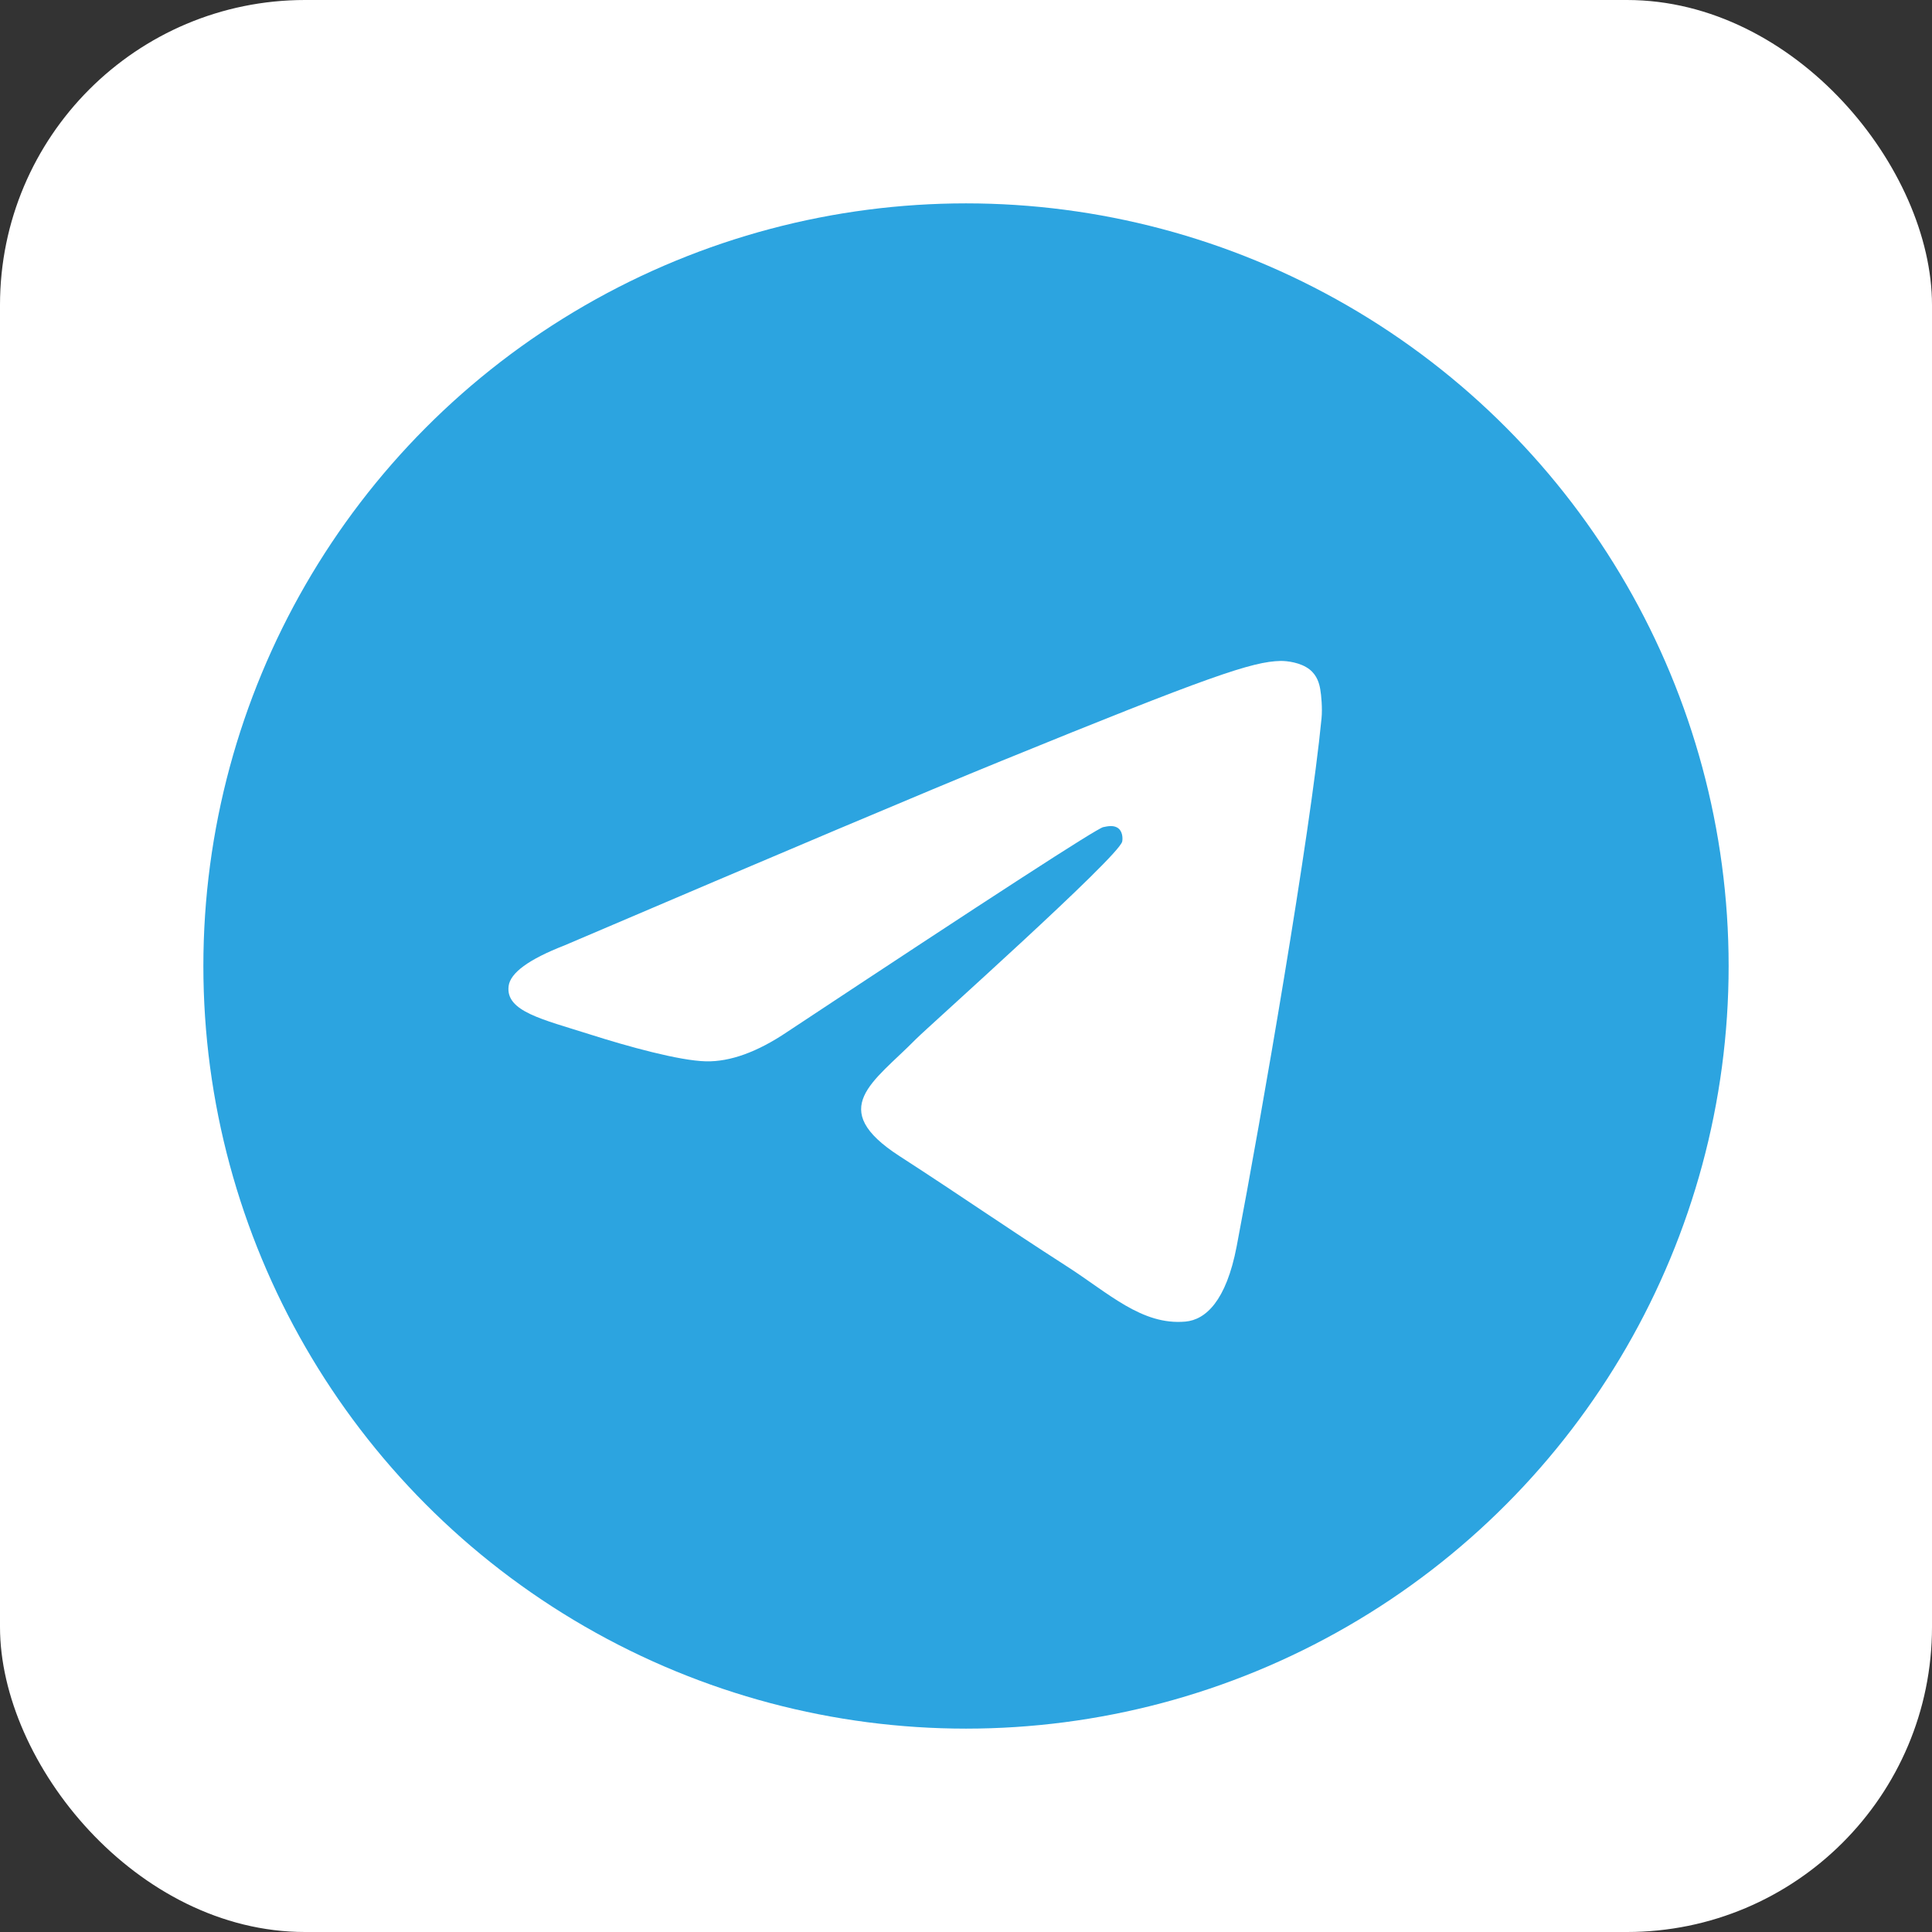
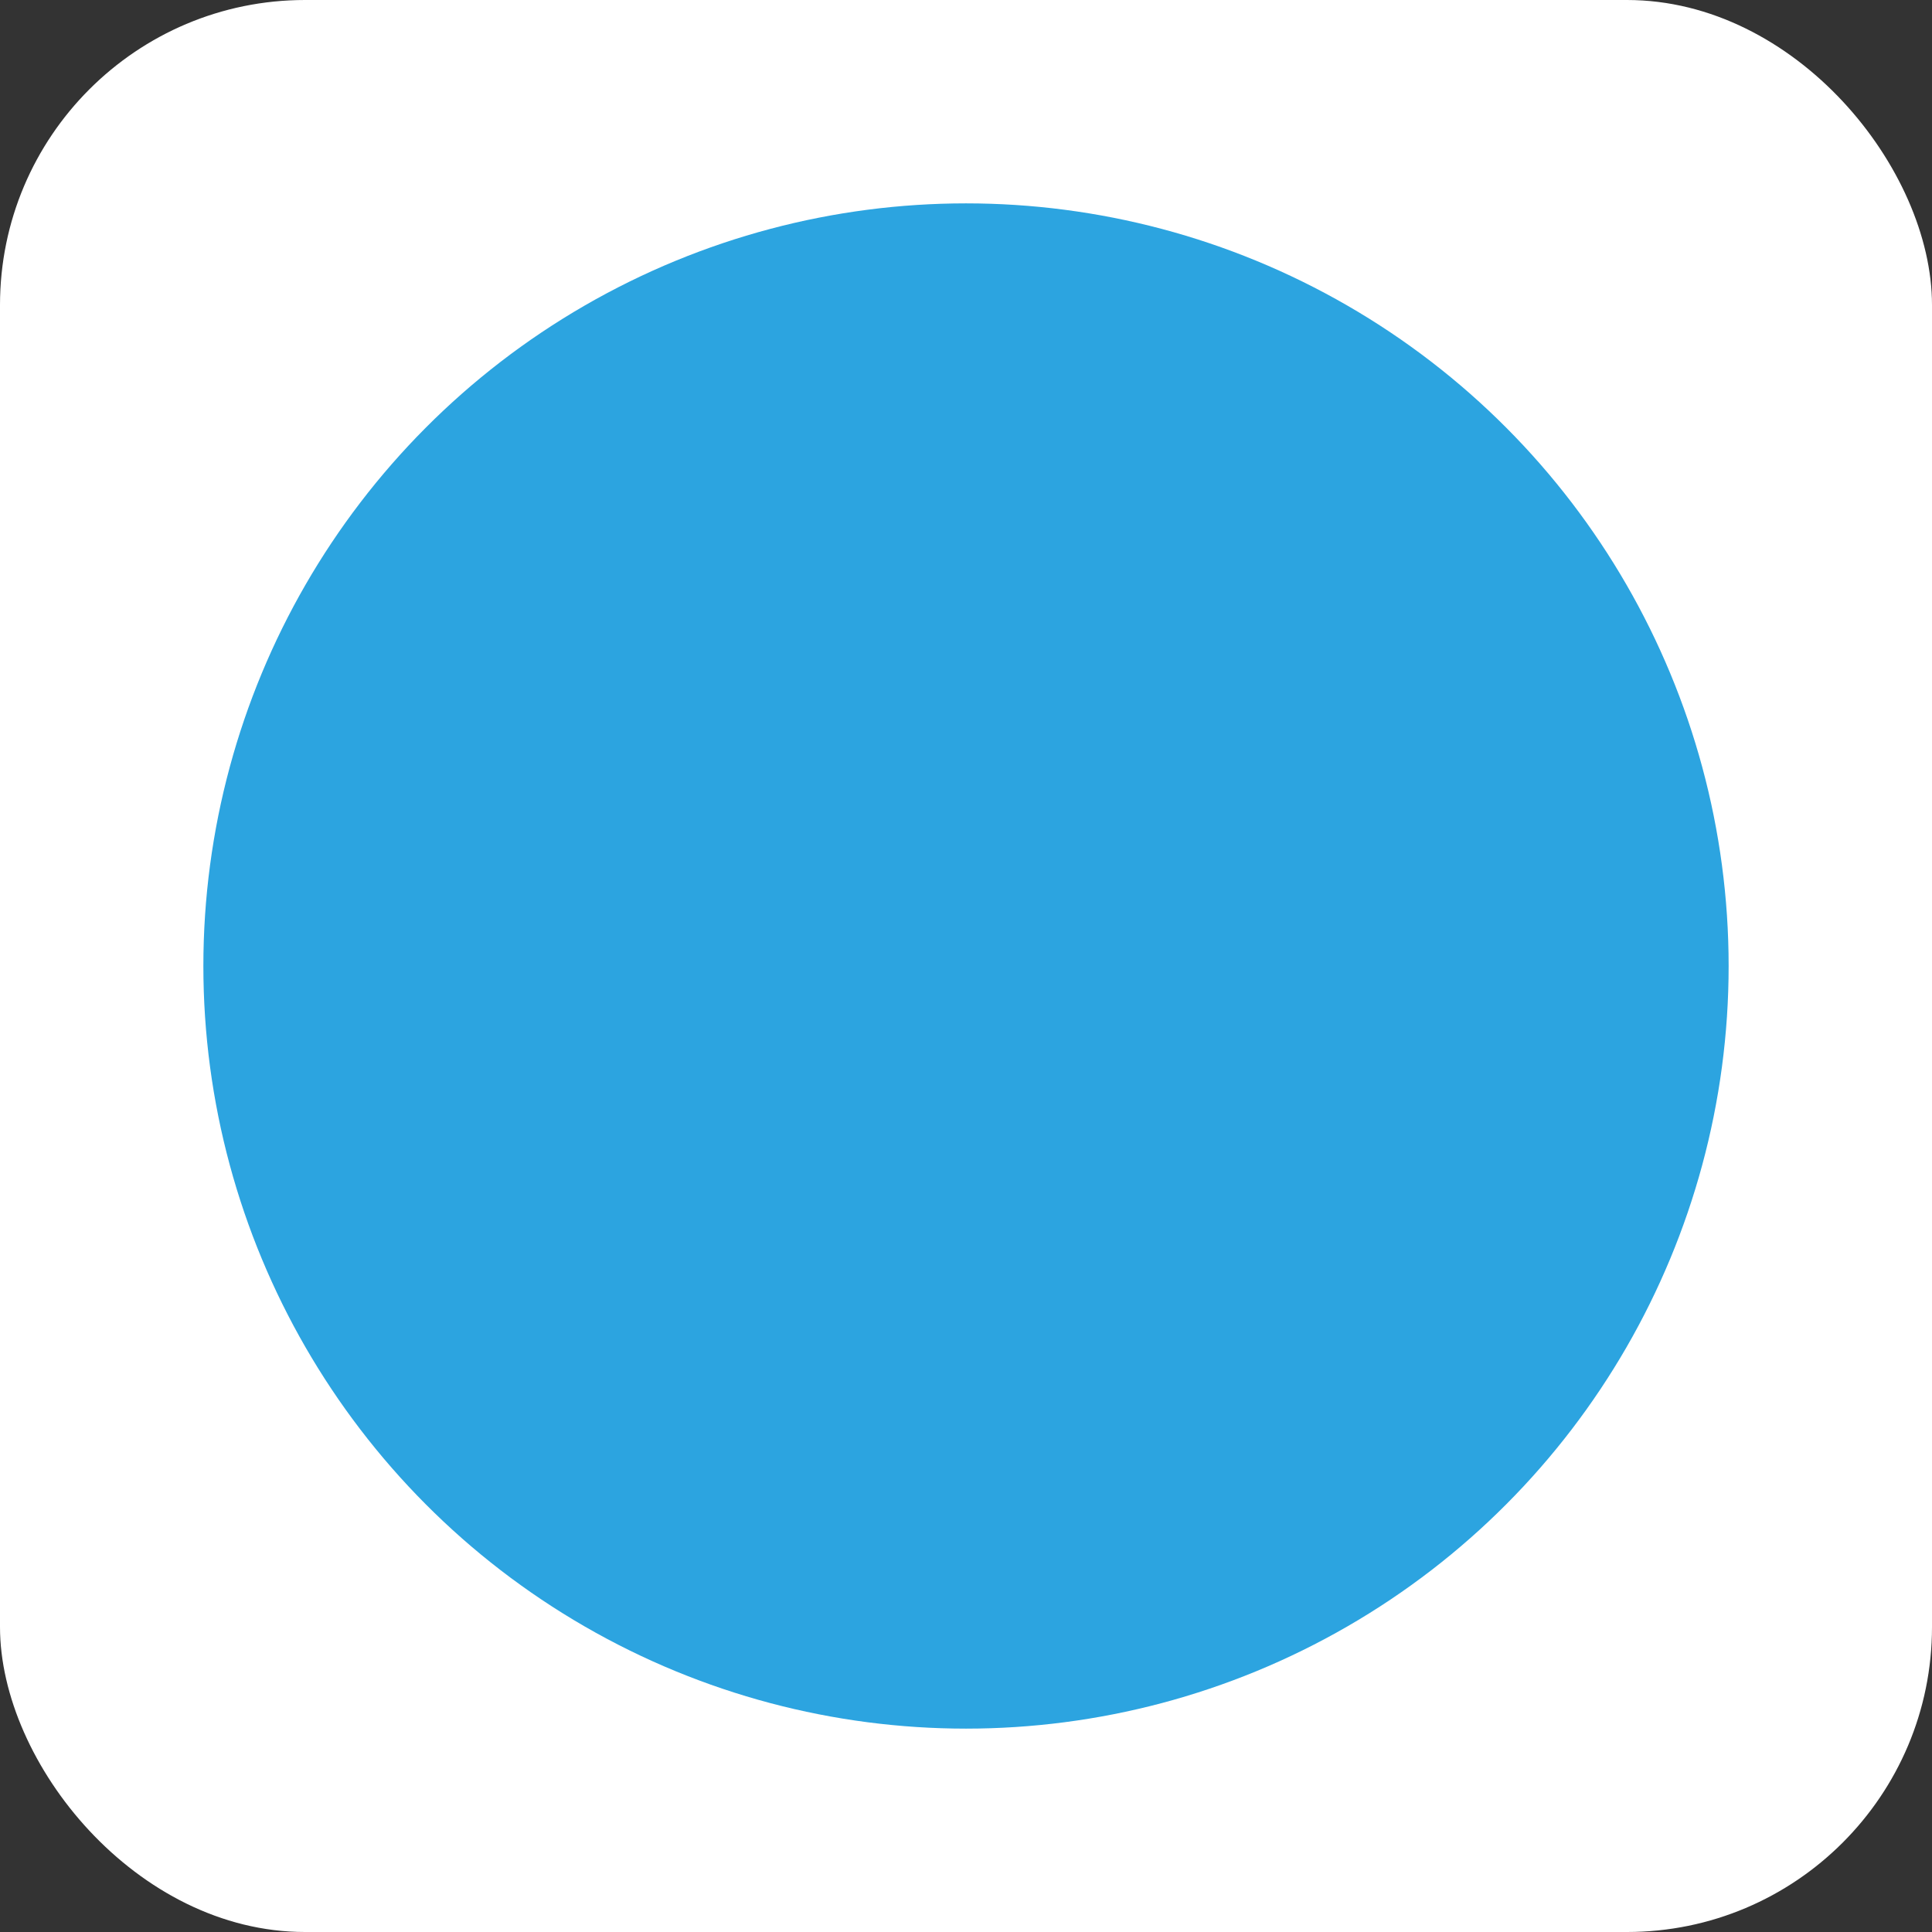
<svg xmlns="http://www.w3.org/2000/svg" width="38" height="38" viewBox="0 0 38 38" fill="none">
  <rect x="0" y="0" width="38" height="38" fill="#333333" stroke="none" />
  <rect width="38" height="38" rx="6" fill="white" />
  <circle cx="19" cy="19" r="15" fill="#2CA4E0" />
-   <path fill-rule="evenodd" clip-rule="evenodd" d="M11.1 18.596C15.395 16.762 18.259 15.552 19.692 14.968C23.783 13.3 24.634 13.01 25.188 13C25.309 12.998 25.582 13.028 25.759 13.168C25.908 13.287 25.949 13.447 25.968 13.559C25.988 13.672 26.012 13.928 25.993 14.128C25.771 16.412 24.812 21.954 24.324 24.513C24.117 25.595 23.71 25.958 23.317 25.994C22.461 26.071 21.812 25.439 20.983 24.907C19.686 24.073 18.954 23.555 17.695 22.741C16.24 21.802 17.183 21.285 18.012 20.441C18.229 20.22 21.999 16.858 22.072 16.553C22.081 16.515 22.09 16.373 22.003 16.298C21.917 16.223 21.79 16.249 21.698 16.269C21.568 16.298 19.497 17.64 15.484 20.296C14.896 20.692 14.363 20.885 13.886 20.875C13.36 20.863 12.348 20.583 11.596 20.343C10.673 20.049 9.94 19.894 10.004 19.395C10.037 19.134 10.402 18.868 11.1 18.596Z" fill="white" />
</svg>